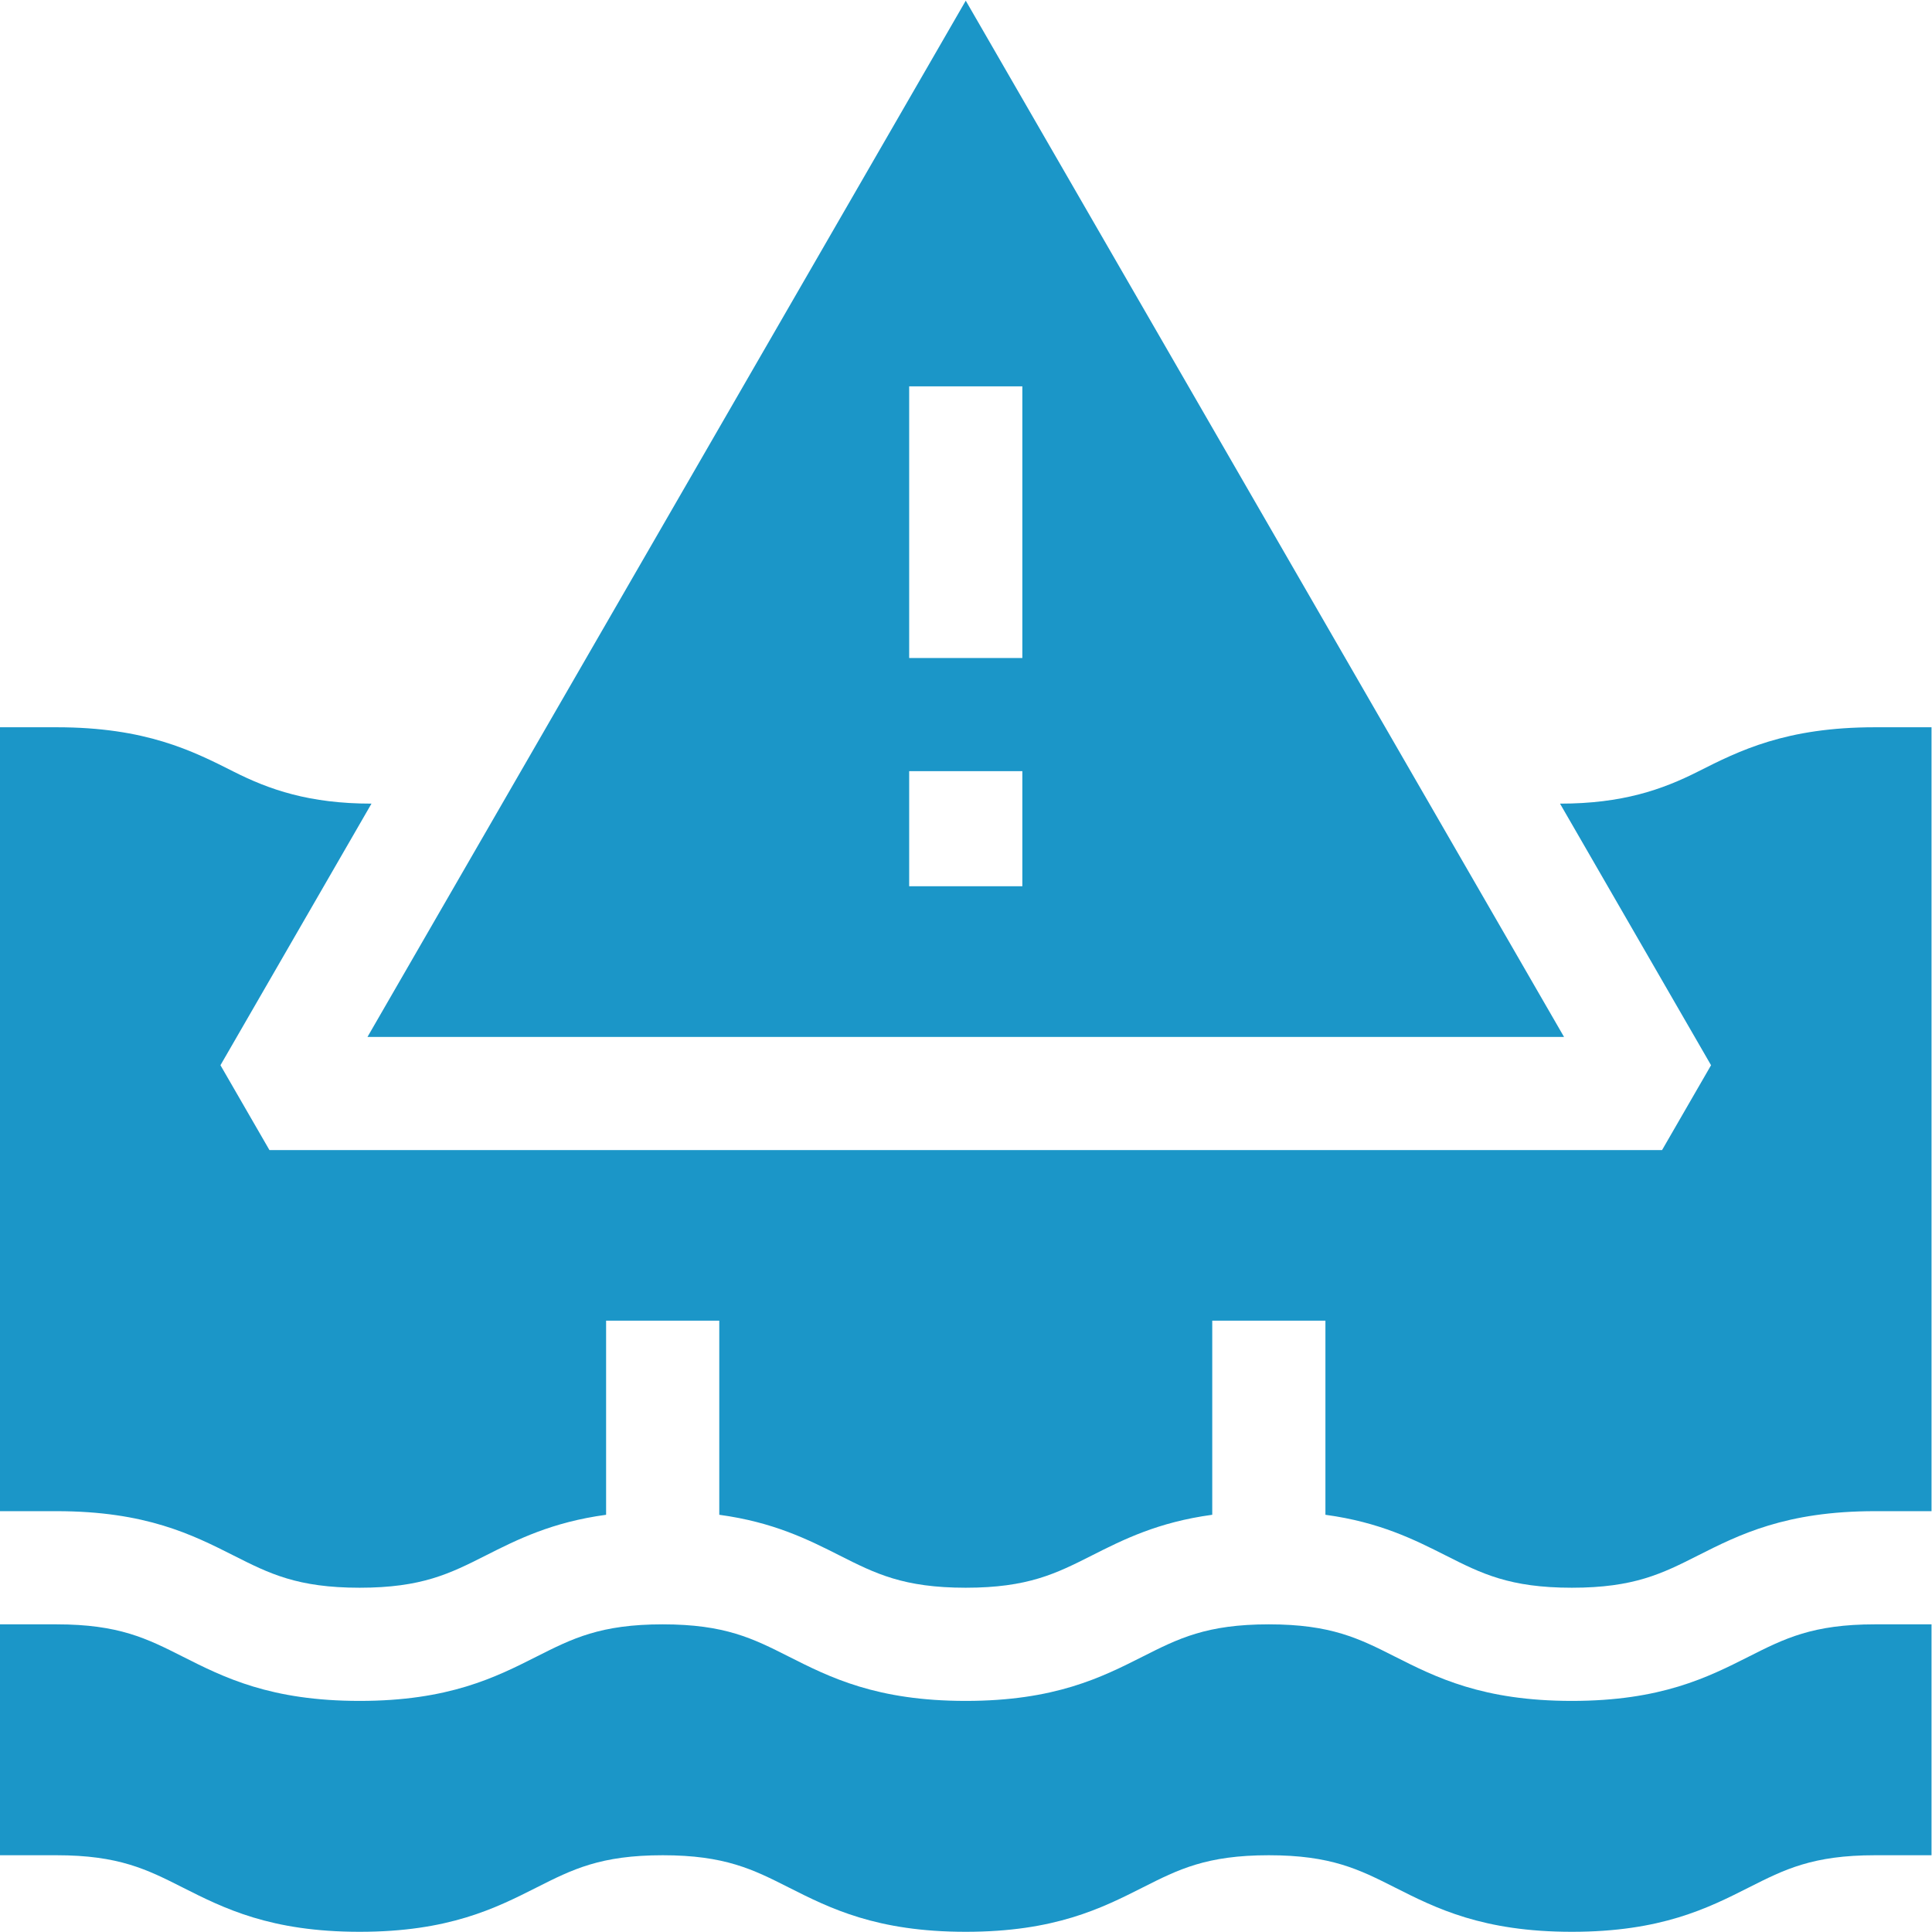
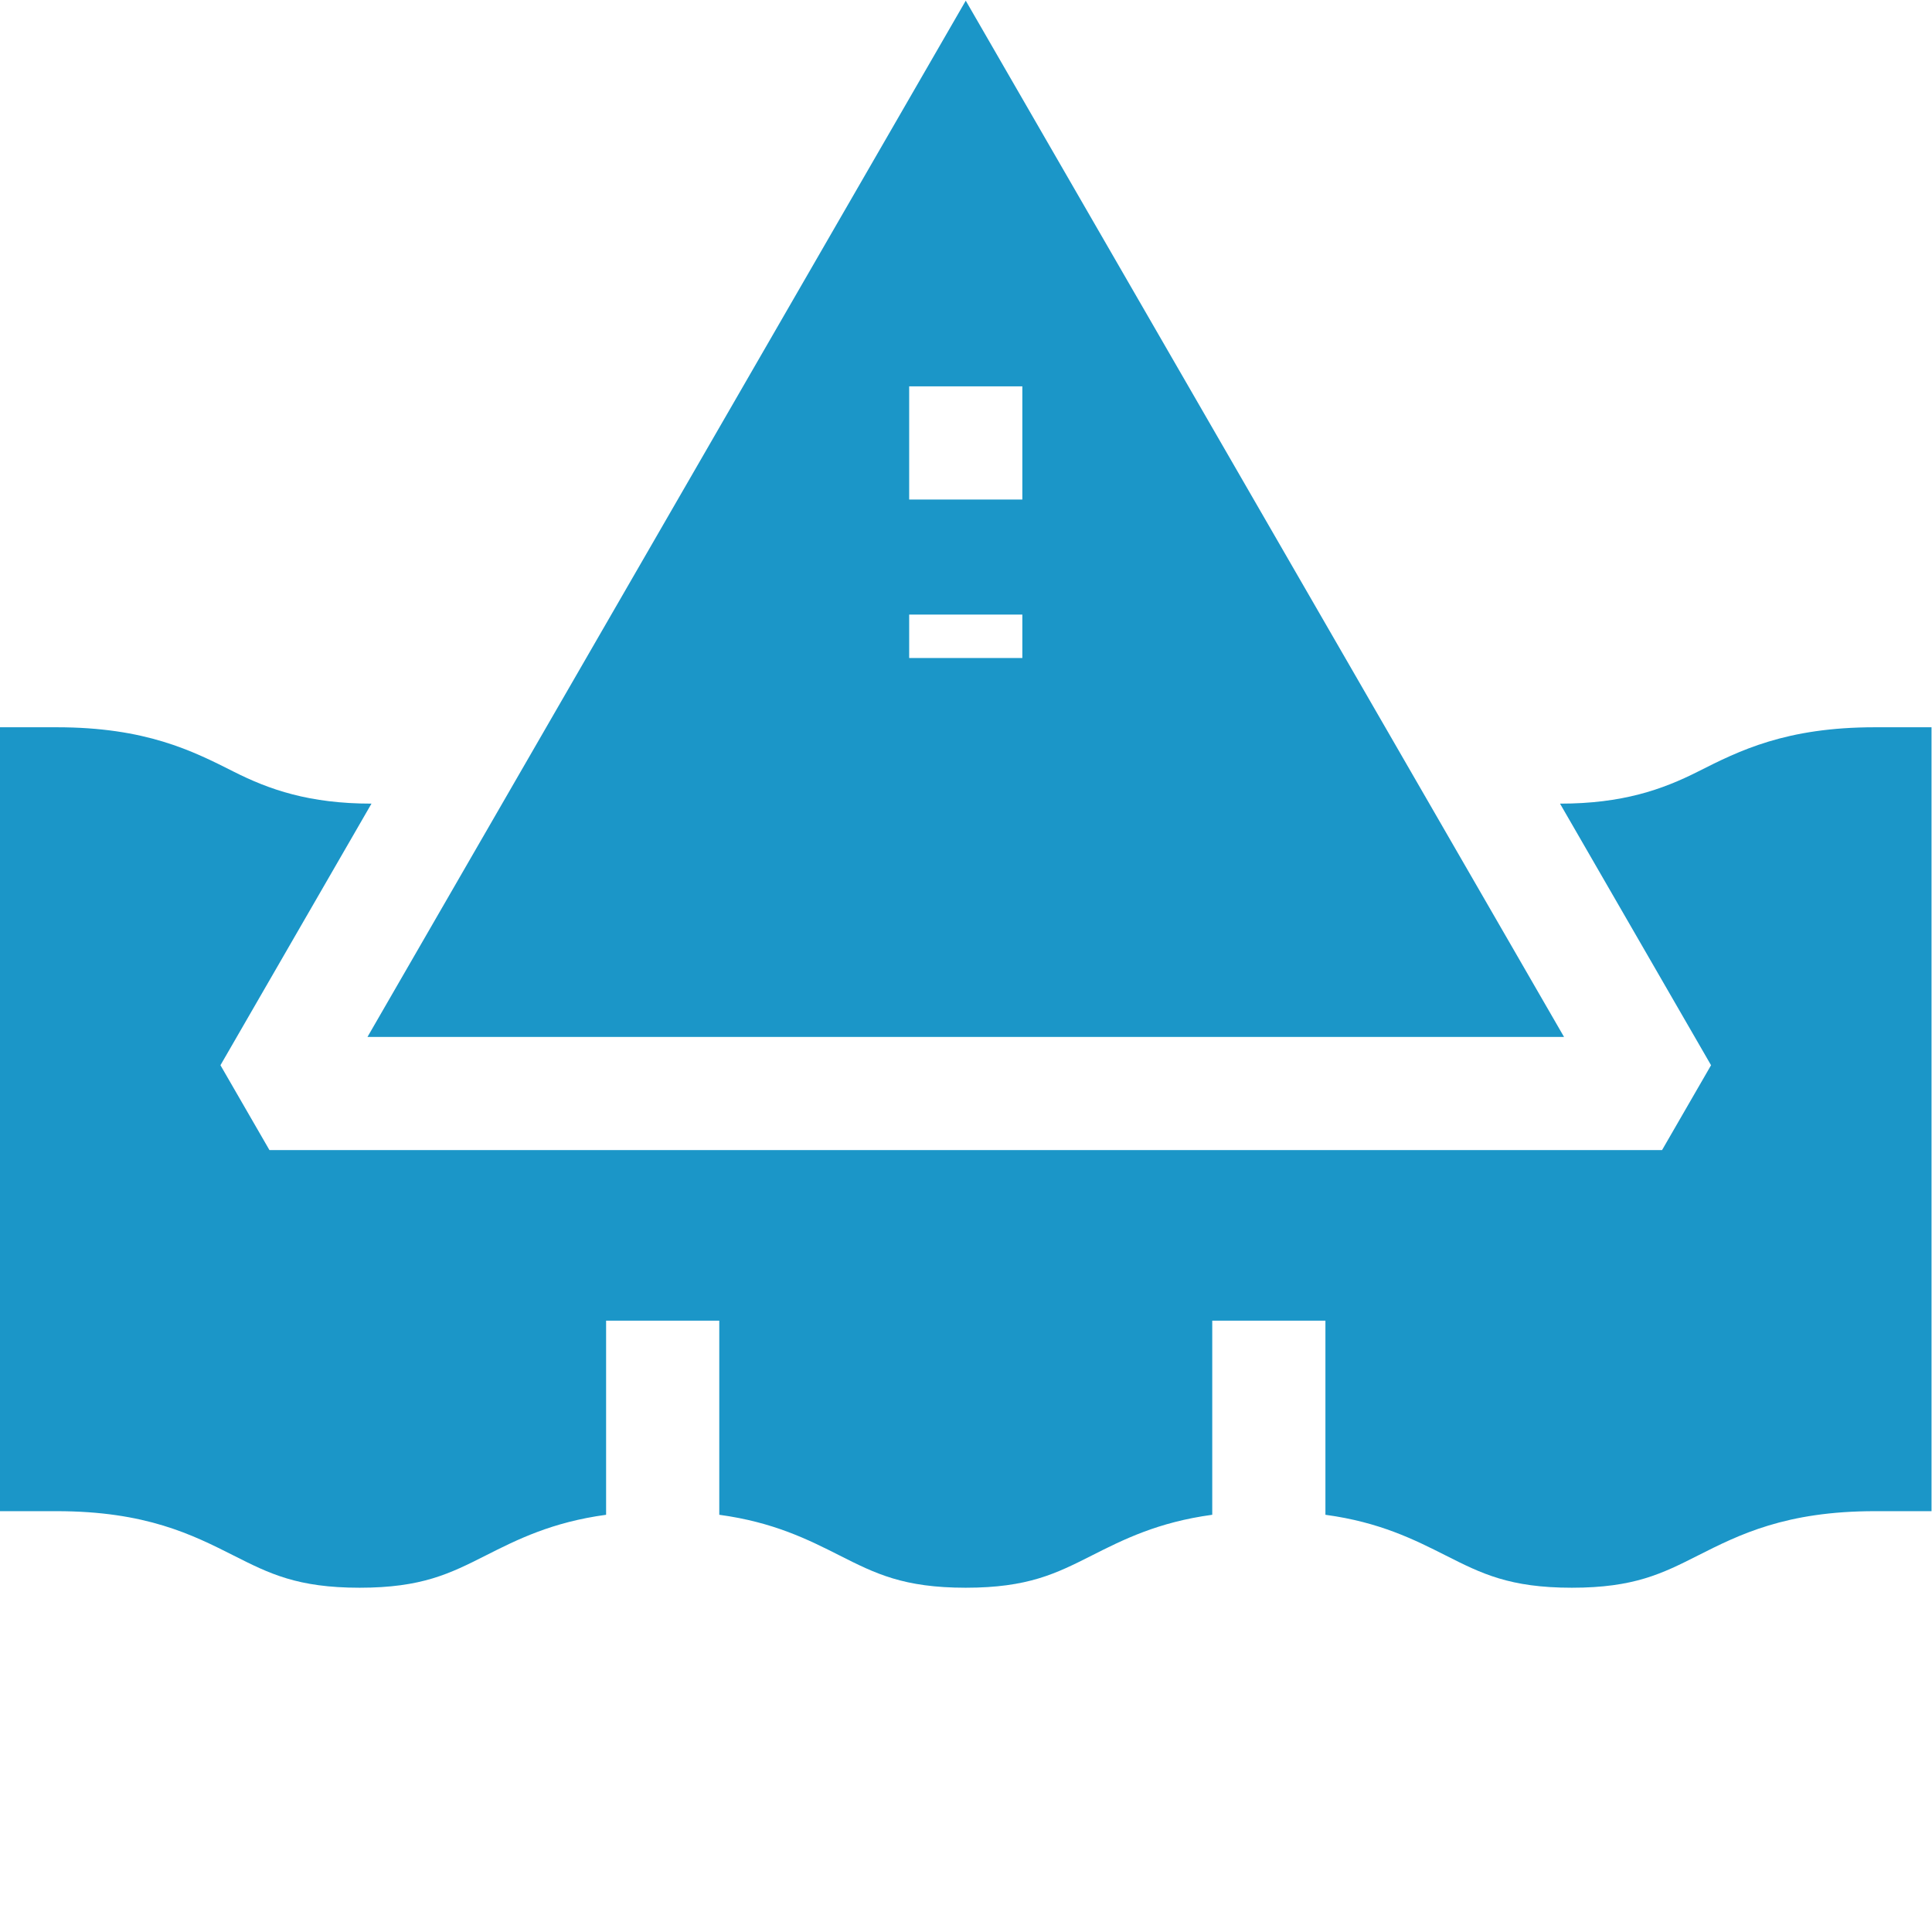
<svg xmlns="http://www.w3.org/2000/svg" width="512" height="512" x="0" y="0" viewBox="0 0 682.667 682.667" style="enable-background:new 0 0 512 512" xml:space="preserve" class="">
  <g>
    <defs>
      <clipPath id="a" clipPathUnits="userSpaceOnUse">
        <path d="M0 512h512V0H0Z" fill="#1b96c8" opacity="1" data-original="#000000" class="" />
      </clipPath>
    </defs>
    <g clip-path="url(#a)" transform="matrix(1.333 0 0 -1.333 0 682.667)">
-       <path d="M0 0c-10.909-5.512-23.274-11.759-46.933-11.759-23.658 0-36.023 6.247-46.932 11.759-9.439 4.769-16.894 8.536-33.405 8.536-16.508 0-23.963-3.767-33.401-8.536-10.91-5.512-23.274-11.759-46.932-11.759-23.656 0-36.021 6.247-46.929 11.759-9.438 4.769-16.893 8.536-33.401 8.536-16.509 0-23.963-3.767-33.401-8.536-10.91-5.512-23.274-11.759-46.931-11.759-23.657 0-36.021 6.247-46.93 11.759-9.438 4.769-16.892 8.536-33.401 8.536h-15V-52.67h15c16.509 0 23.963-3.766 33.401-8.535 10.909-5.512 23.273-11.759 46.93-11.759s36.022 6.247 46.931 11.759c9.438 4.769 16.892 8.535 33.401 8.535 16.508 0 23.963-3.766 33.401-8.535 10.908-5.512 23.273-11.759 46.929-11.759 23.658 0 36.022 6.247 46.932 11.759 9.438 4.769 16.893 8.535 33.401 8.535 16.511 0 23.966-3.766 33.405-8.535 10.909-5.512 23.274-11.759 46.932-11.759 23.659 0 36.024 6.247 46.933 11.759 9.439 4.769 16.894 8.535 33.404 8.535h15V8.536h-15C16.894 8.536 9.439 4.769 0 0" style="fill-opacity:1;fill-rule:nonzero;stroke:none" transform="translate(463.596 73.017)" fill="#1b96c8" data-original="#000000" opacity="1" class="" />
      <path d="M0 0c-23.658 0-36.023-6.247-46.933-11.759-9.439-4.769-20.03-8.486-36.54-8.486l40.034-69.34-12.991-22.5h-369.141l-12.99 22.5 40.034 69.341c-16.508 0-27.105 3.716-36.543 8.484C-445.979-6.247-458.343 0-482 0h-15v-207.795h15c23.657 0 36.021-6.247 46.93-11.759 9.438-4.769 16.892-8.535 33.401-8.535 16.508 0 23.963 3.766 33.401 8.535 8.331 4.21 17.519 8.845 31.931 10.802v51.453h30v-51.453c14.411-1.957 23.598-6.592 31.93-10.802 9.438-4.769 16.892-8.535 33.4-8.535 16.509 0 23.964 3.766 33.402 8.535 8.334 4.211 17.523 8.847 31.942 10.803v51.452h30v-51.454c14.407-1.958 23.592-6.592 31.922-10.801 9.439-4.769 16.894-8.535 33.404-8.535 16.51 0 23.965 3.766 33.404 8.535 10.91 5.512 23.275 11.759 46.933 11.759h15V0Z" style="fill-opacity:1;fill-rule:nonzero;stroke:none" transform="translate(497 319.347)" fill="#1b96c8" data-original="#000000" opacity="1" class="" />
-       <path d="M271 337.709h-30v72.001h30zm0-60.498h-30v30.499h30zM97.41 237.262h317.179L256 511.948Z" style="fill-opacity:1;fill-rule:nonzero;stroke:none" fill="#1b96c8" data-original="#000000" opacity="1" class="" />
+       <path d="M271 337.709h-30v72.001h30m0-60.498h-30v30.499h30zM97.41 237.262h317.179L256 511.948Z" style="fill-opacity:1;fill-rule:nonzero;stroke:none" fill="#1b96c8" data-original="#000000" opacity="1" class="" />
    </g>
  </g>
</svg>